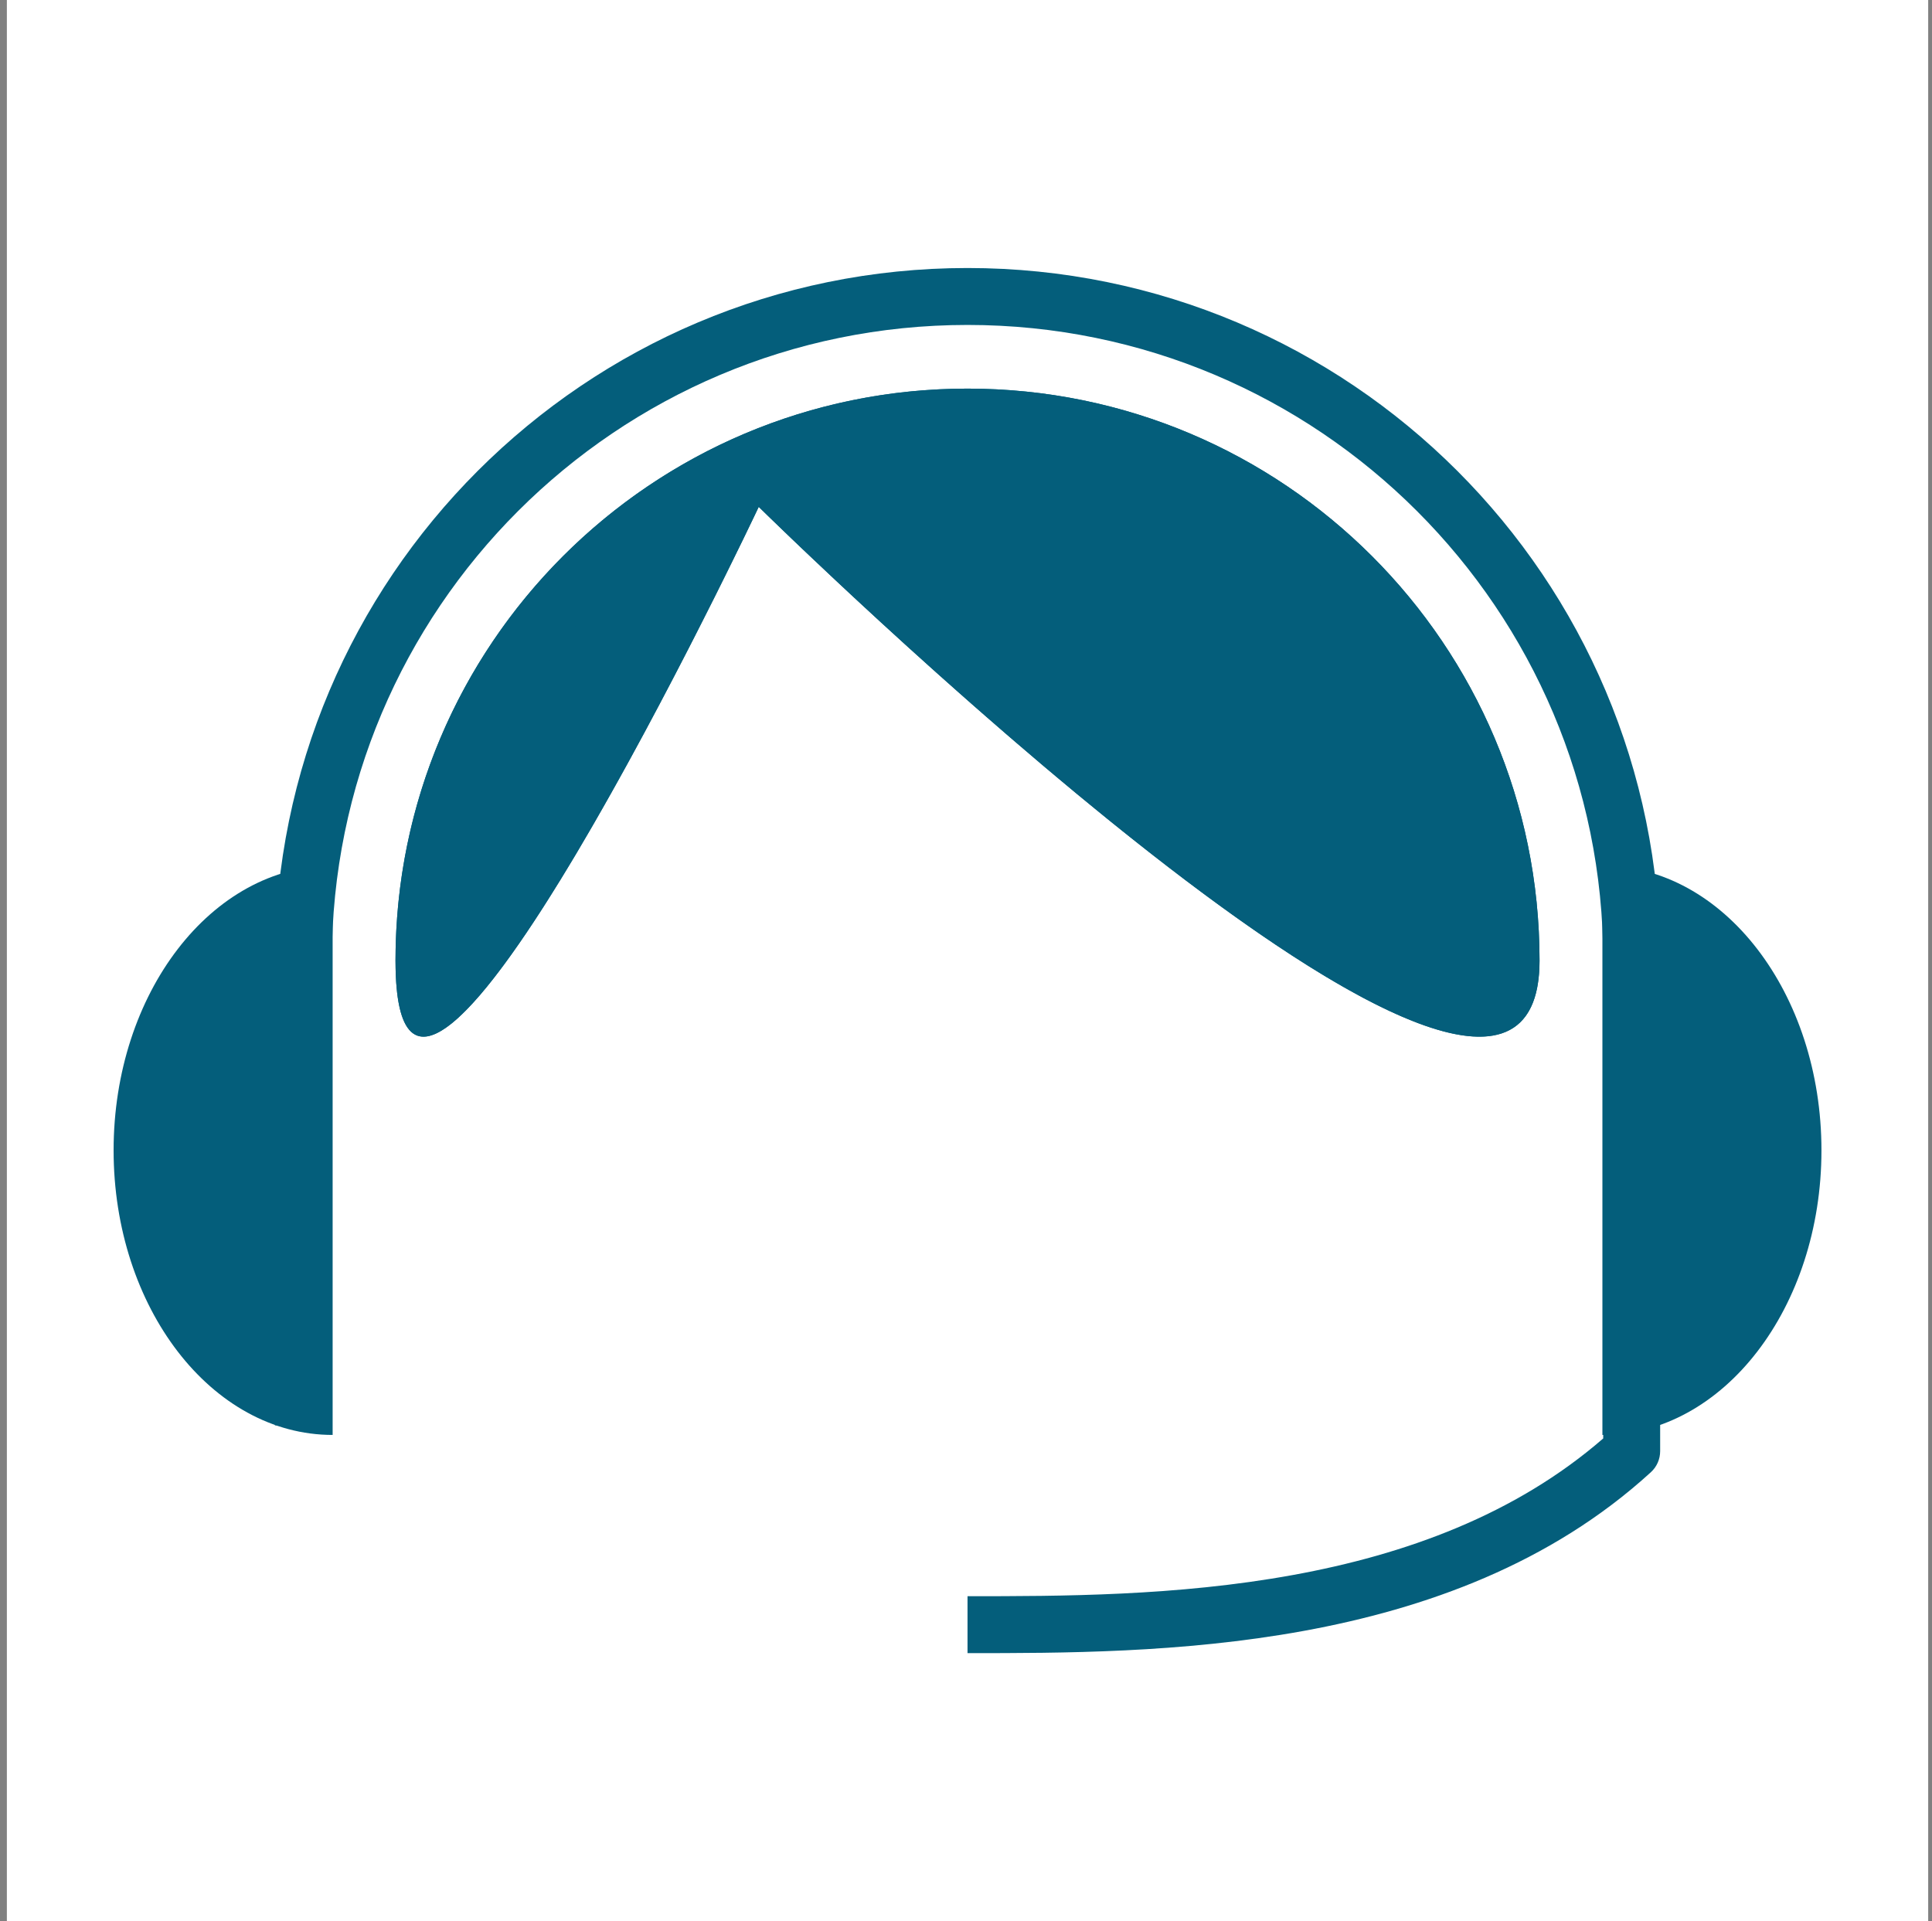
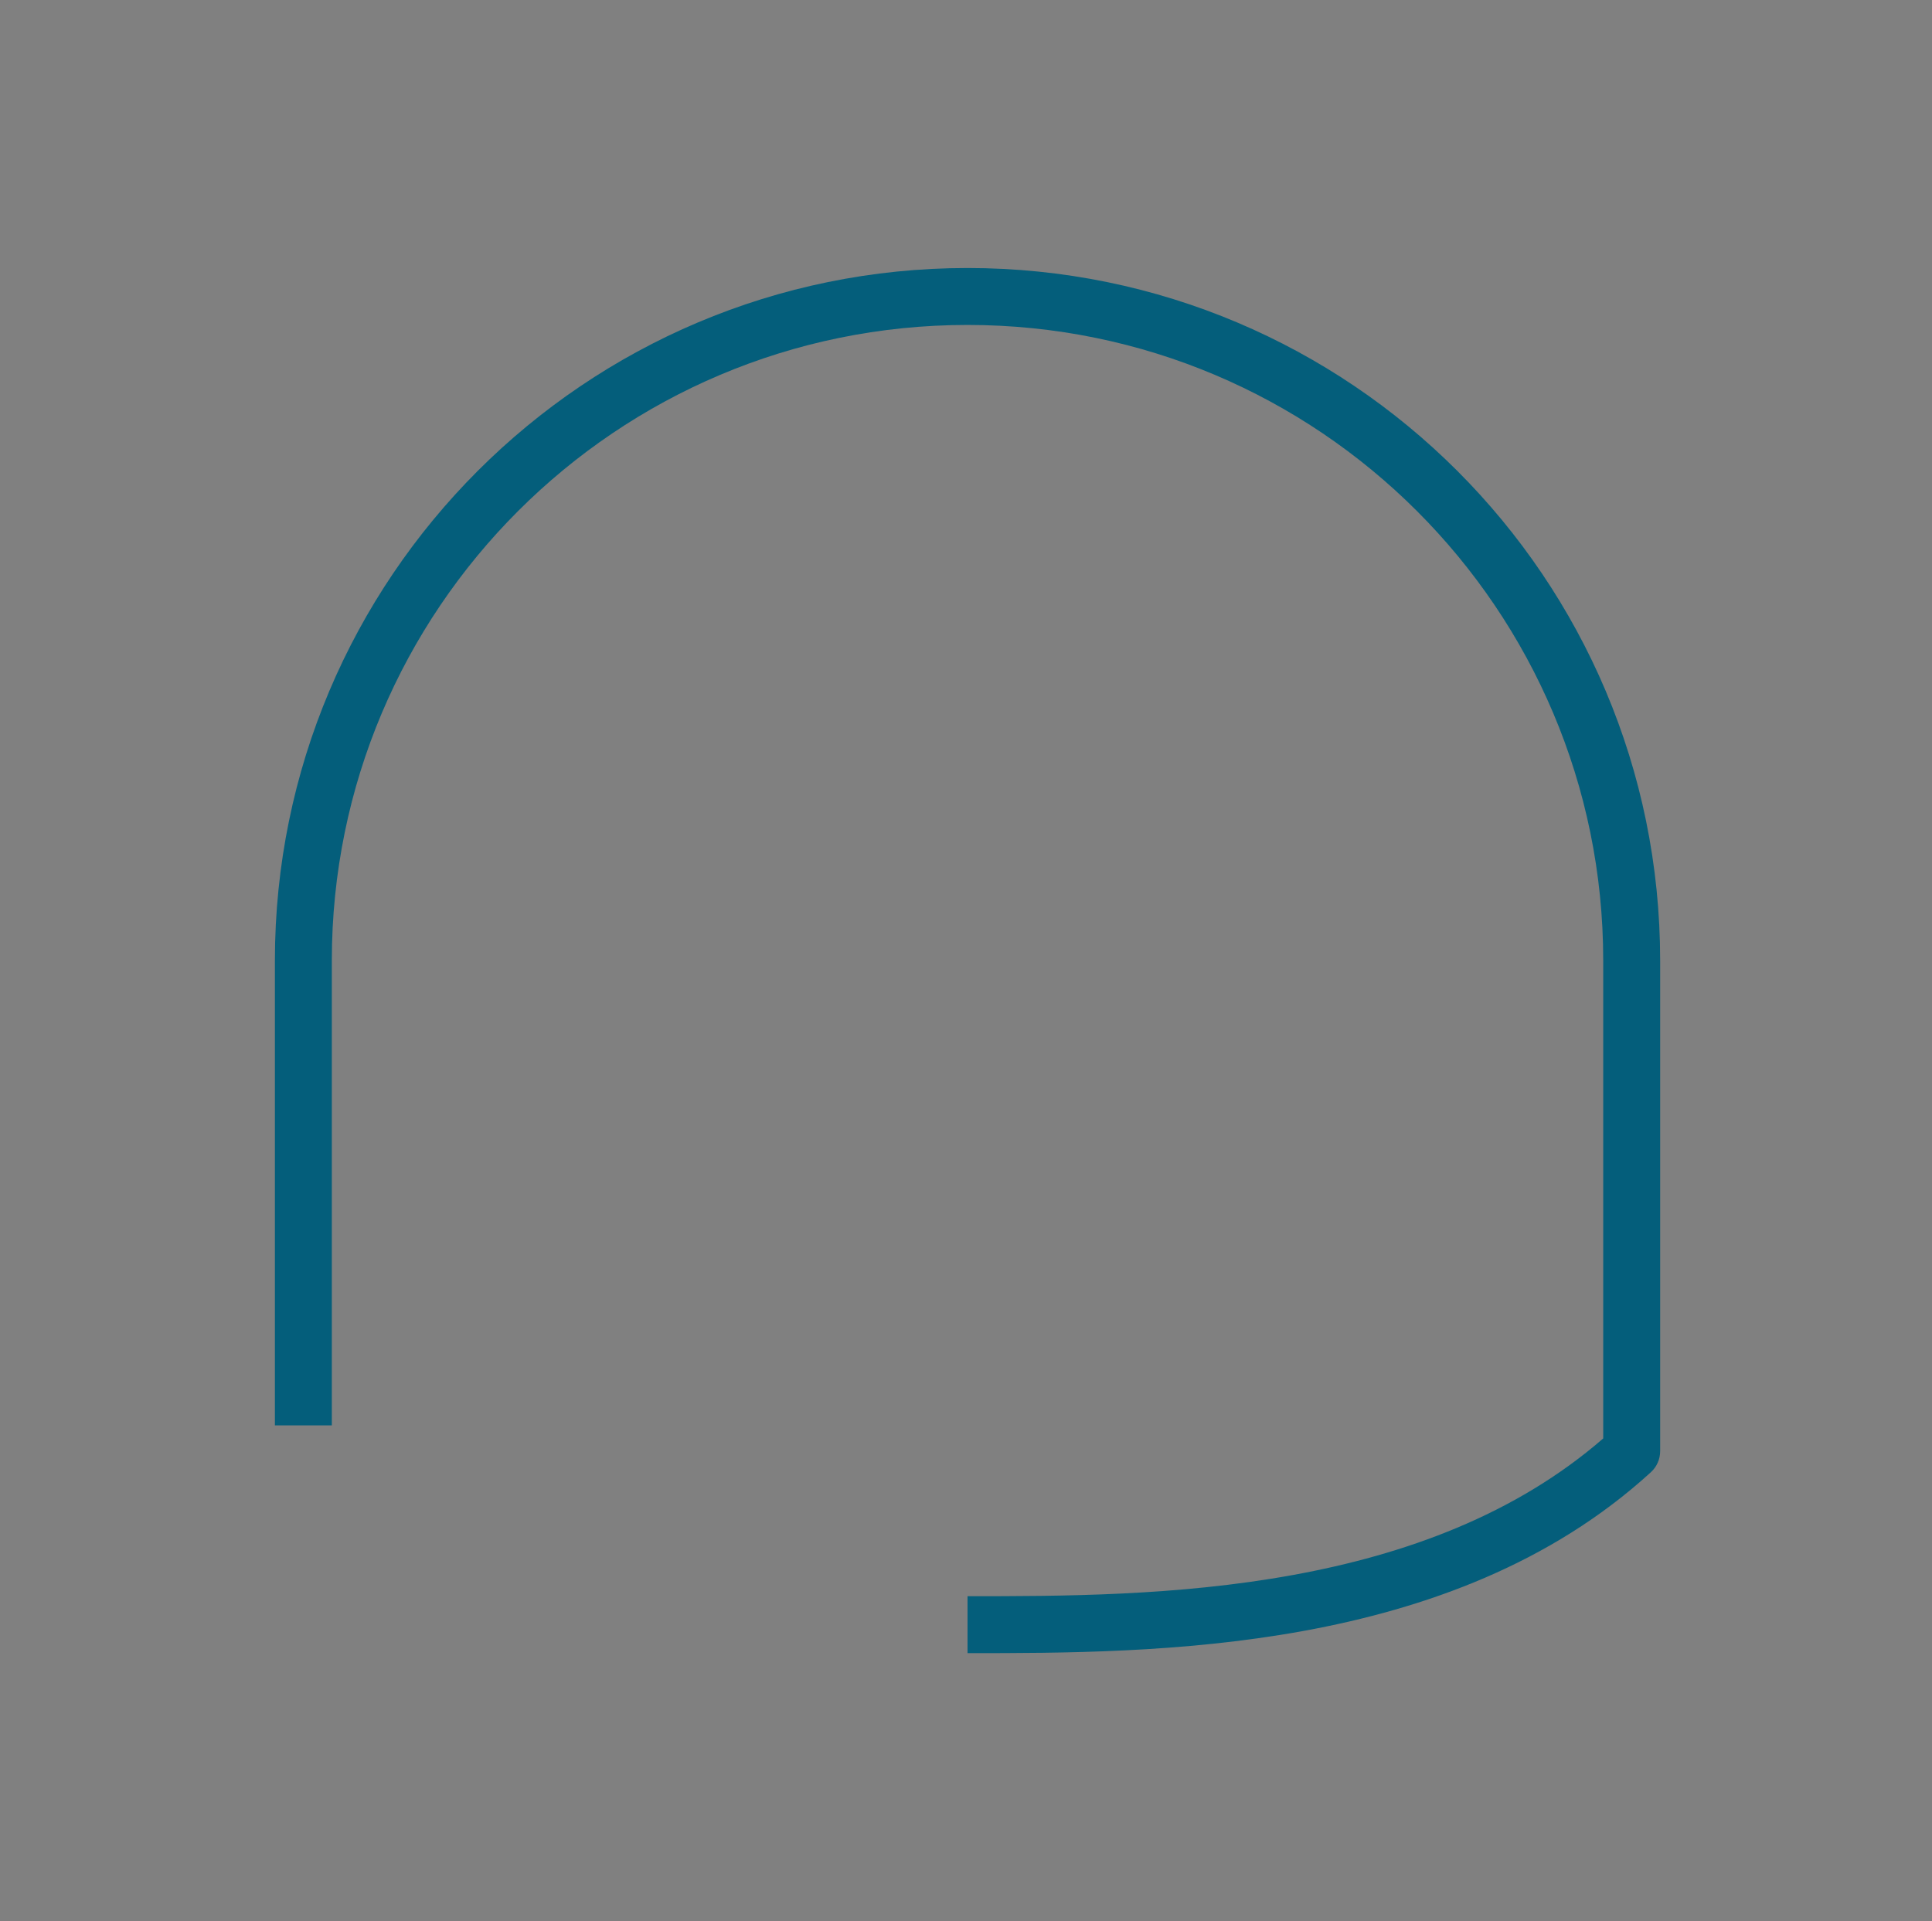
<svg xmlns="http://www.w3.org/2000/svg" width="181" height="180" viewBox="0 0 181 180" fill="none">
  <rect x="0" y="0" width="181" height="180" fill="#808080" stroke="none" />
-   <rect width="180" height="180" transform="translate(0.643)" fill="white" />
  <path fill-rule="evenodd" clip-rule="evenodd" d="M90.643 30.445C57.751 30.445 31.087 57.109 31.087 90V133.547H25.754V90C25.754 54.163 54.806 25.111 90.643 25.111C126.48 25.111 155.532 54.163 155.532 90L155.532 135.968C155.532 136.717 155.217 137.431 154.664 137.936C145.273 146.523 133.531 150.731 122.094 152.814C110.7 154.889 99.391 154.889 90.719 154.889H90.643V149.556C99.372 149.556 110.252 149.55 121.138 147.567C131.644 145.654 141.951 141.933 150.198 134.773L150.198 90C150.198 57.109 123.534 30.445 90.643 30.445Z" fill="#045E7B" />
-   <path d="M31.163 134.445C19.83 134.445 10.643 122.506 10.643 107.778C10.643 93.05 19.83 81.111 31.163 81.111V134.445Z" fill="#045E7B" />
-   <path d="M150.122 81.112C161.455 81.112 170.643 93.051 170.643 107.779C170.643 122.506 161.455 134.445 150.122 134.445L150.122 81.112Z" fill="#045E7B" />
-   <path d="M144.232 90C144.232 119.597 71.082 47.49 71.082 47.49C71.082 47.49 37.053 119.597 37.053 90C37.053 60.404 61.046 36.411 90.642 36.411C120.239 36.411 144.232 60.404 144.232 90Z" fill="#045E7B" />
-   <path fill-rule="evenodd" clip-rule="evenodd" d="M68.066 41.385C49.751 49.904 37.053 68.469 37.053 90C37.053 114.739 60.827 68.422 68.632 52.55C70.165 49.433 71.082 47.49 71.082 47.49C71.082 47.49 72.573 48.959 75.128 51.392C90.475 66.004 144.232 115.372 144.232 90C144.232 60.404 120.239 36.411 90.642 36.411C83.765 36.411 77.19 37.707 71.149 40.067C70.105 40.475 69.077 40.914 68.066 41.385ZM64.09 49.7C51.567 57.968 43.124 71.916 42.432 87.876C42.769 87.434 43.12 86.958 43.486 86.448C45.357 83.839 47.398 80.631 49.482 77.121C53.647 70.106 57.84 62.138 61.007 55.884C62.206 53.518 63.253 51.407 64.09 49.7ZM42.728 93.54C42.728 93.54 42.722 93.527 42.712 93.498C42.724 93.525 42.729 93.539 42.728 93.54ZM75.36 44.215C80.163 42.612 85.301 41.745 90.642 41.745C117.293 41.745 138.898 63.349 138.898 90C138.898 90.949 138.807 91.498 138.721 91.796C138.232 91.814 137.008 91.734 134.691 90.857C128.669 88.575 120.088 82.808 110.946 75.646C101.957 68.603 92.927 60.618 86.119 54.366C82.721 51.246 79.891 48.571 77.912 46.677C76.923 45.731 76.148 44.981 75.621 44.469C75.526 44.376 75.439 44.291 75.36 44.215ZM138.577 92.103C138.571 92.094 138.592 92.043 138.658 91.978C138.616 92.078 138.583 92.111 138.577 92.103Z" fill="#045E7B" />
</svg>